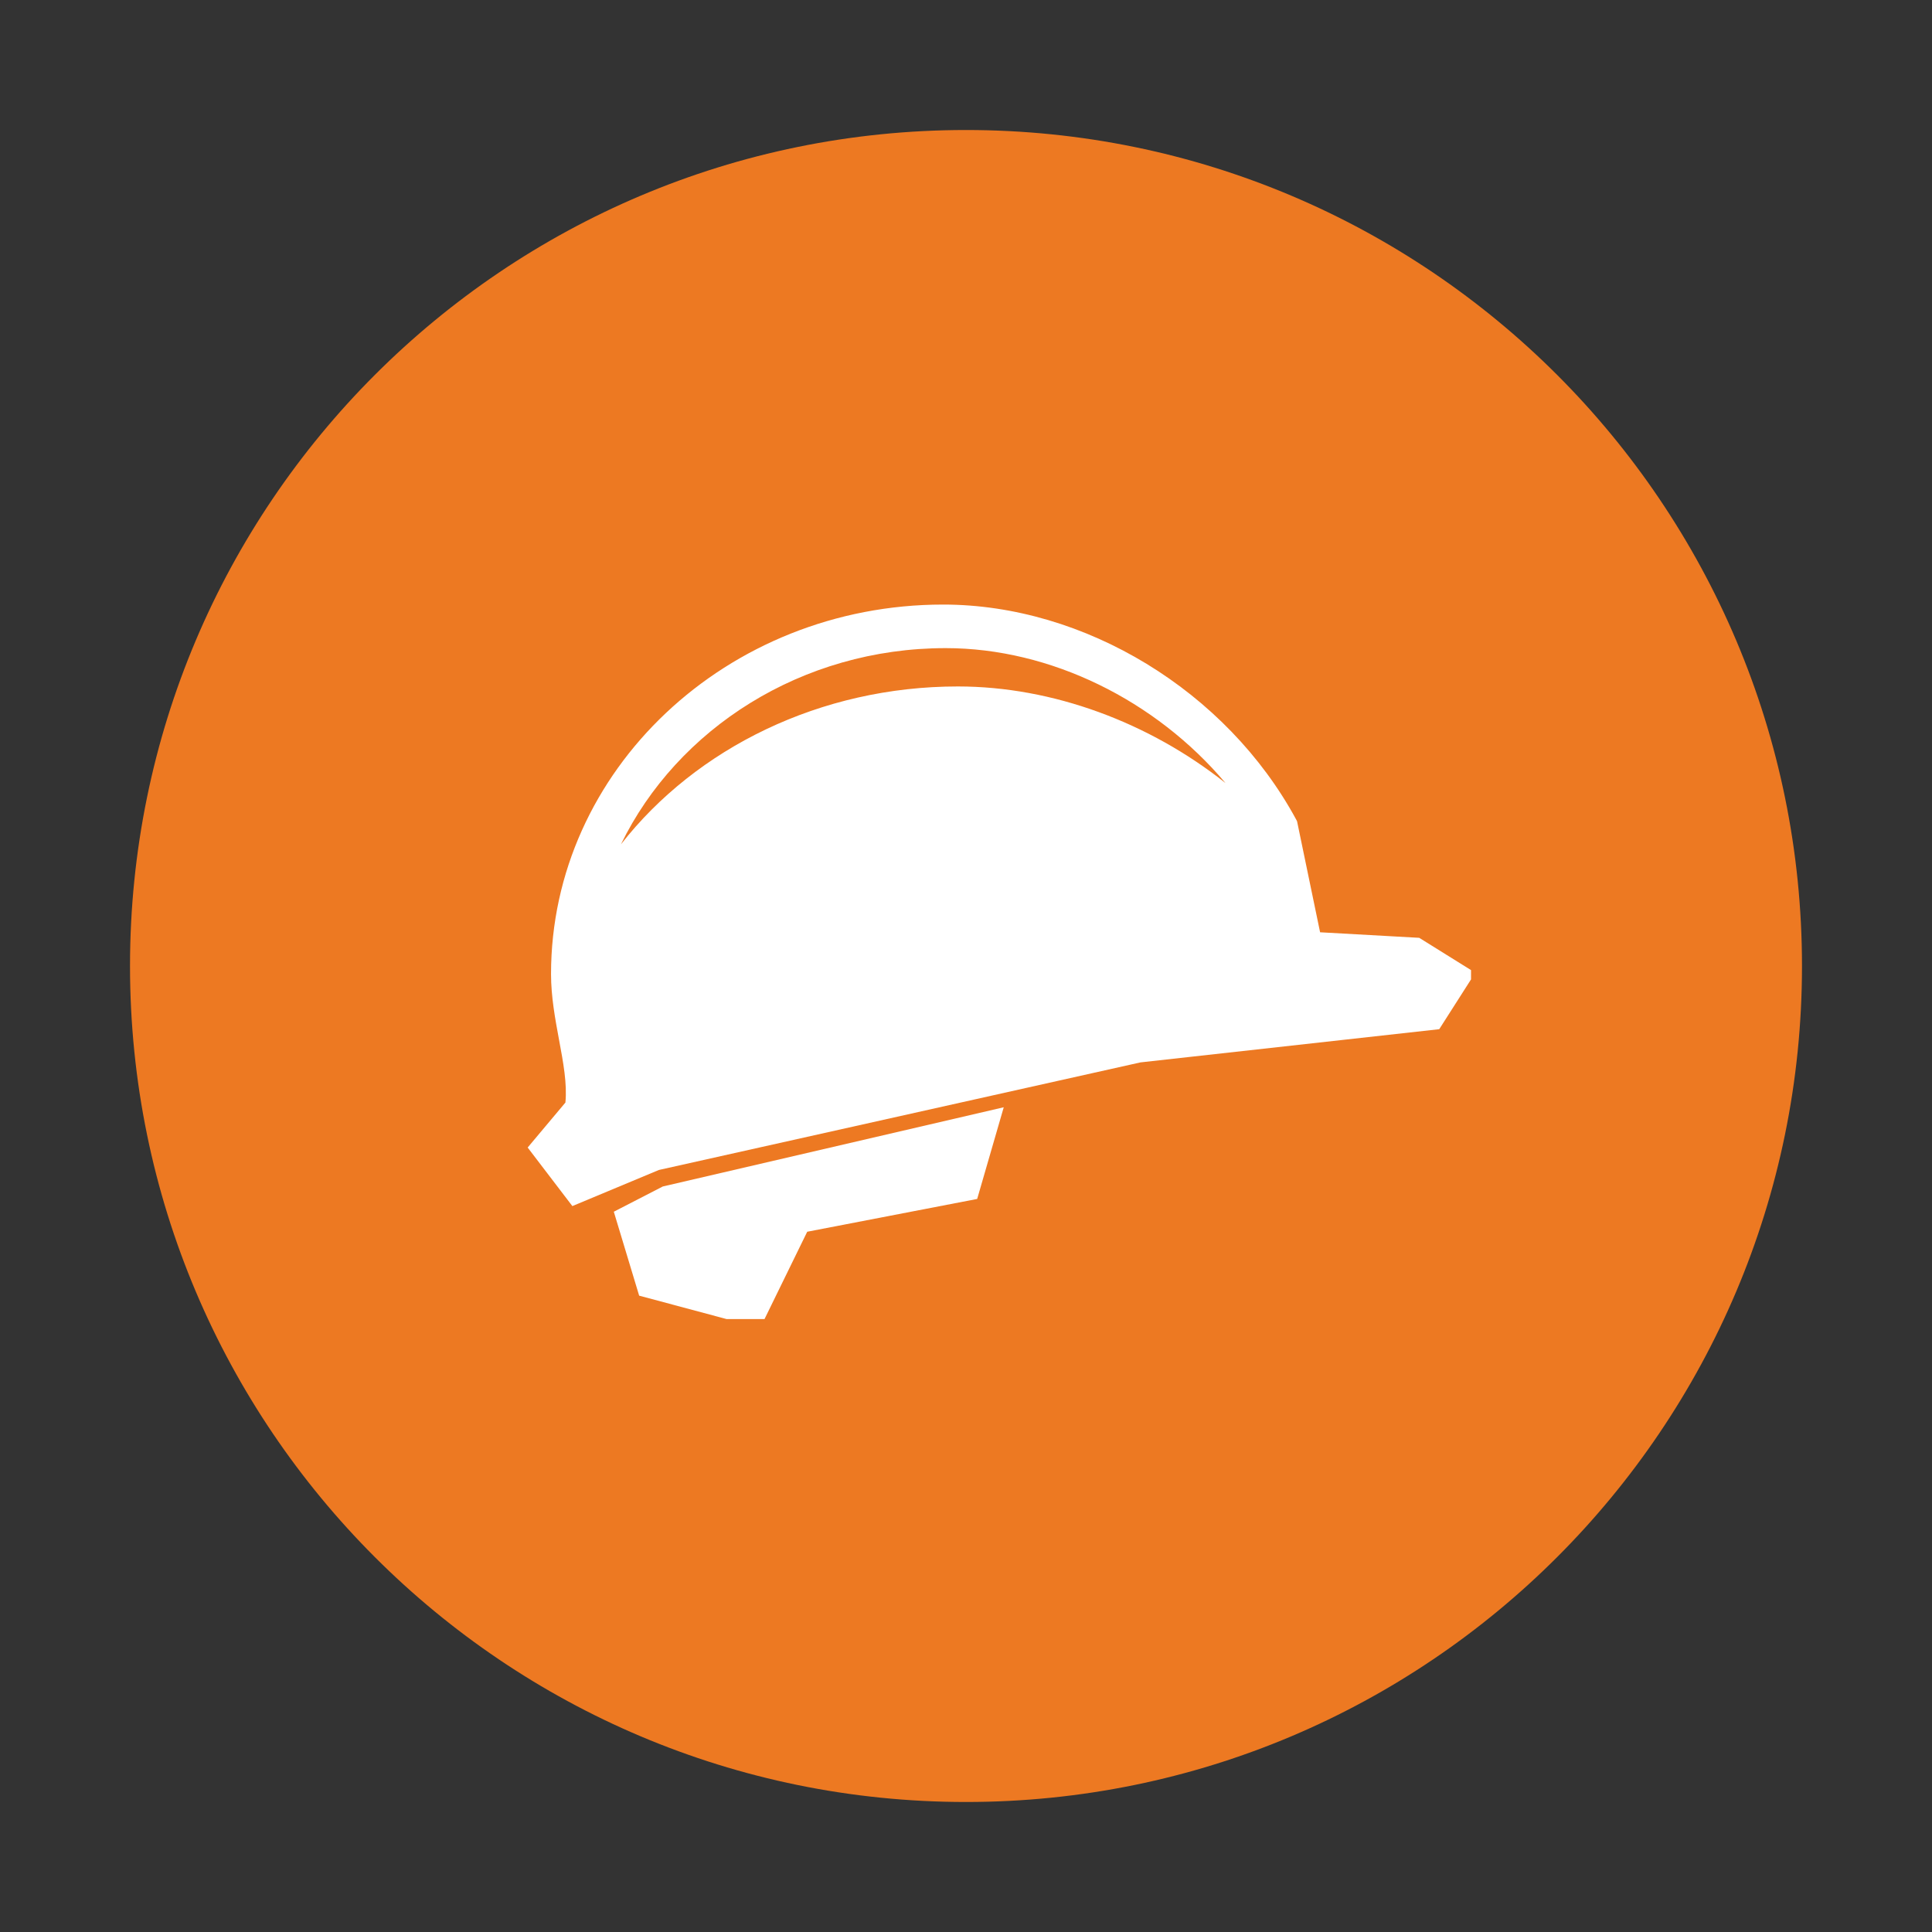
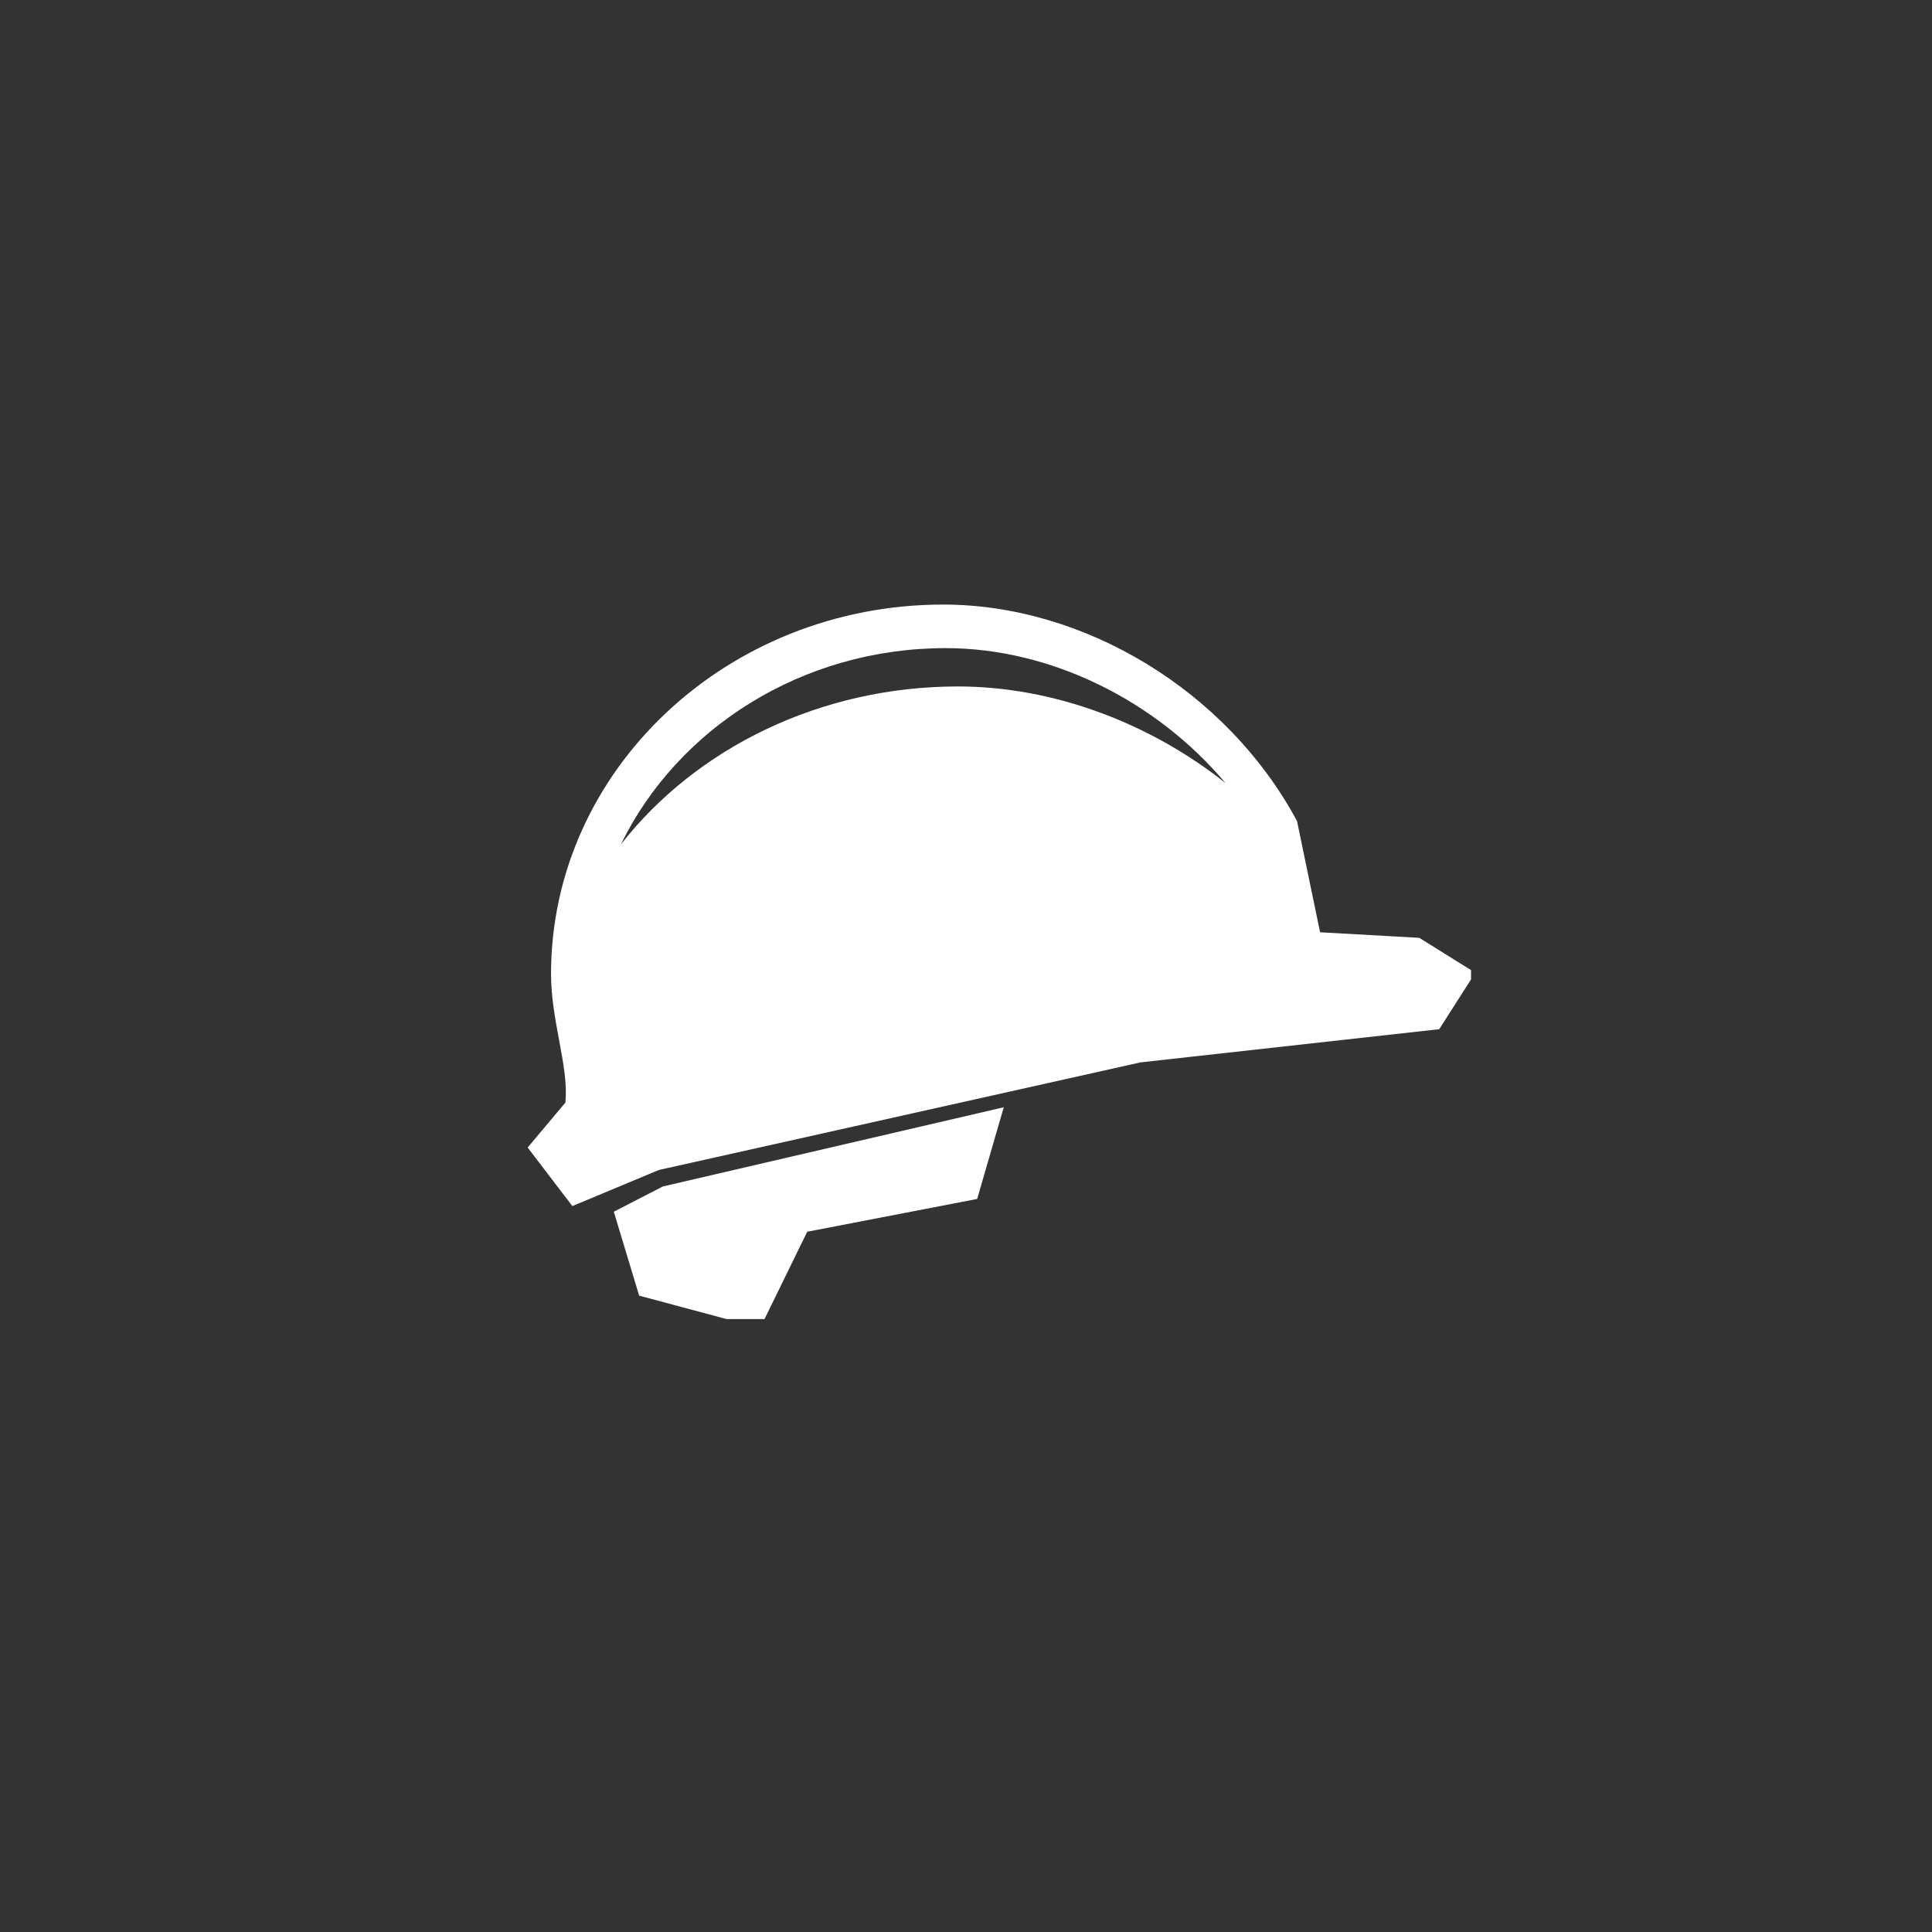
<svg xmlns="http://www.w3.org/2000/svg" width="100" zoomAndPan="magnify" viewBox="0 0 75 75" height="100" preserveAspectRatio="xMidYMid meet" version="1.0">
  <rect x="0" y="0" width="75" height="75" fill="#333333" stroke="none" />
  <defs>
    <clipPath id="b14a5ccf58">
      <path d="M 5.047 5.047 L 69.953 5.047 L 69.953 69.953 L 5.047 69.953 Z M 5.047 5.047 " clip-rule="nonzero" />
    </clipPath>
    <clipPath id="6895899b01">
-       <path d="M 37.5 5.047 C 19.578 5.047 5.047 19.578 5.047 37.5 C 5.047 55.422 19.578 69.953 37.5 69.953 C 55.422 69.953 69.953 55.422 69.953 37.5 C 69.953 19.578 55.422 5.047 37.5 5.047 Z M 37.5 5.047 " clip-rule="nonzero" />
-     </clipPath>
+       </clipPath>
    <clipPath id="e1d7a5f022">
      <path d="M 23 42 L 39 42 L 39 51.207 L 23 51.207 Z M 23 42 " clip-rule="nonzero" />
    </clipPath>
    <clipPath id="9e0d9db1be">
      <path d="M 20.355 23.457 L 57.105 23.457 L 57.105 47 L 20.355 47 Z M 20.355 23.457 " clip-rule="nonzero" />
    </clipPath>
  </defs>
  <g clip-path="url(#b14a5ccf58)">
    <g clip-path="url(#6895899b01)">
      <path fill="#ed7922" d="M 5.047 5.047 L 69.953 5.047 L 69.953 69.953 L 5.047 69.953 Z M 5.047 5.047 " fill-opacity="1" fill-rule="nonzero" />
    </g>
  </g>
  <g clip-path="url(#e1d7a5f022)">
    <path fill="#ffffff" d="M 24.812 50.297 L 29.508 51.555 L 31.336 47.816 L 37.934 46.543 L 38.965 42.984 L 25.73 46.059 L 23.828 47.039 Z M 24.812 50.297 " fill-opacity="1" fill-rule="nonzero" />
  </g>
  <g clip-path="url(#9e0d9db1be)">
    <path fill="#ffffff" d="M 55.094 36.406 L 51.246 36.191 L 50.352 31.883 L 50.316 31.812 C 47.613 26.824 42.105 23.469 36.613 23.469 C 28.219 23.469 21.391 29.906 21.391 37.812 C 21.391 38.695 21.551 39.547 21.703 40.371 C 21.867 41.246 22.02 42.074 21.949 42.801 L 20.484 44.547 L 22.219 46.82 L 25.578 45.418 L 44.273 41.242 L 55.871 39.953 L 57.27 37.762 Z M 37.184 26.648 C 31.848 26.648 27.027 29.039 24.105 32.777 C 26.293 28.289 31.121 25.16 36.711 25.16 C 40.785 25.16 44.867 27.188 47.574 30.398 C 44.617 28.051 40.871 26.648 37.184 26.648 Z M 37.184 26.648 " fill-opacity="1" fill-rule="nonzero" />
  </g>
</svg>